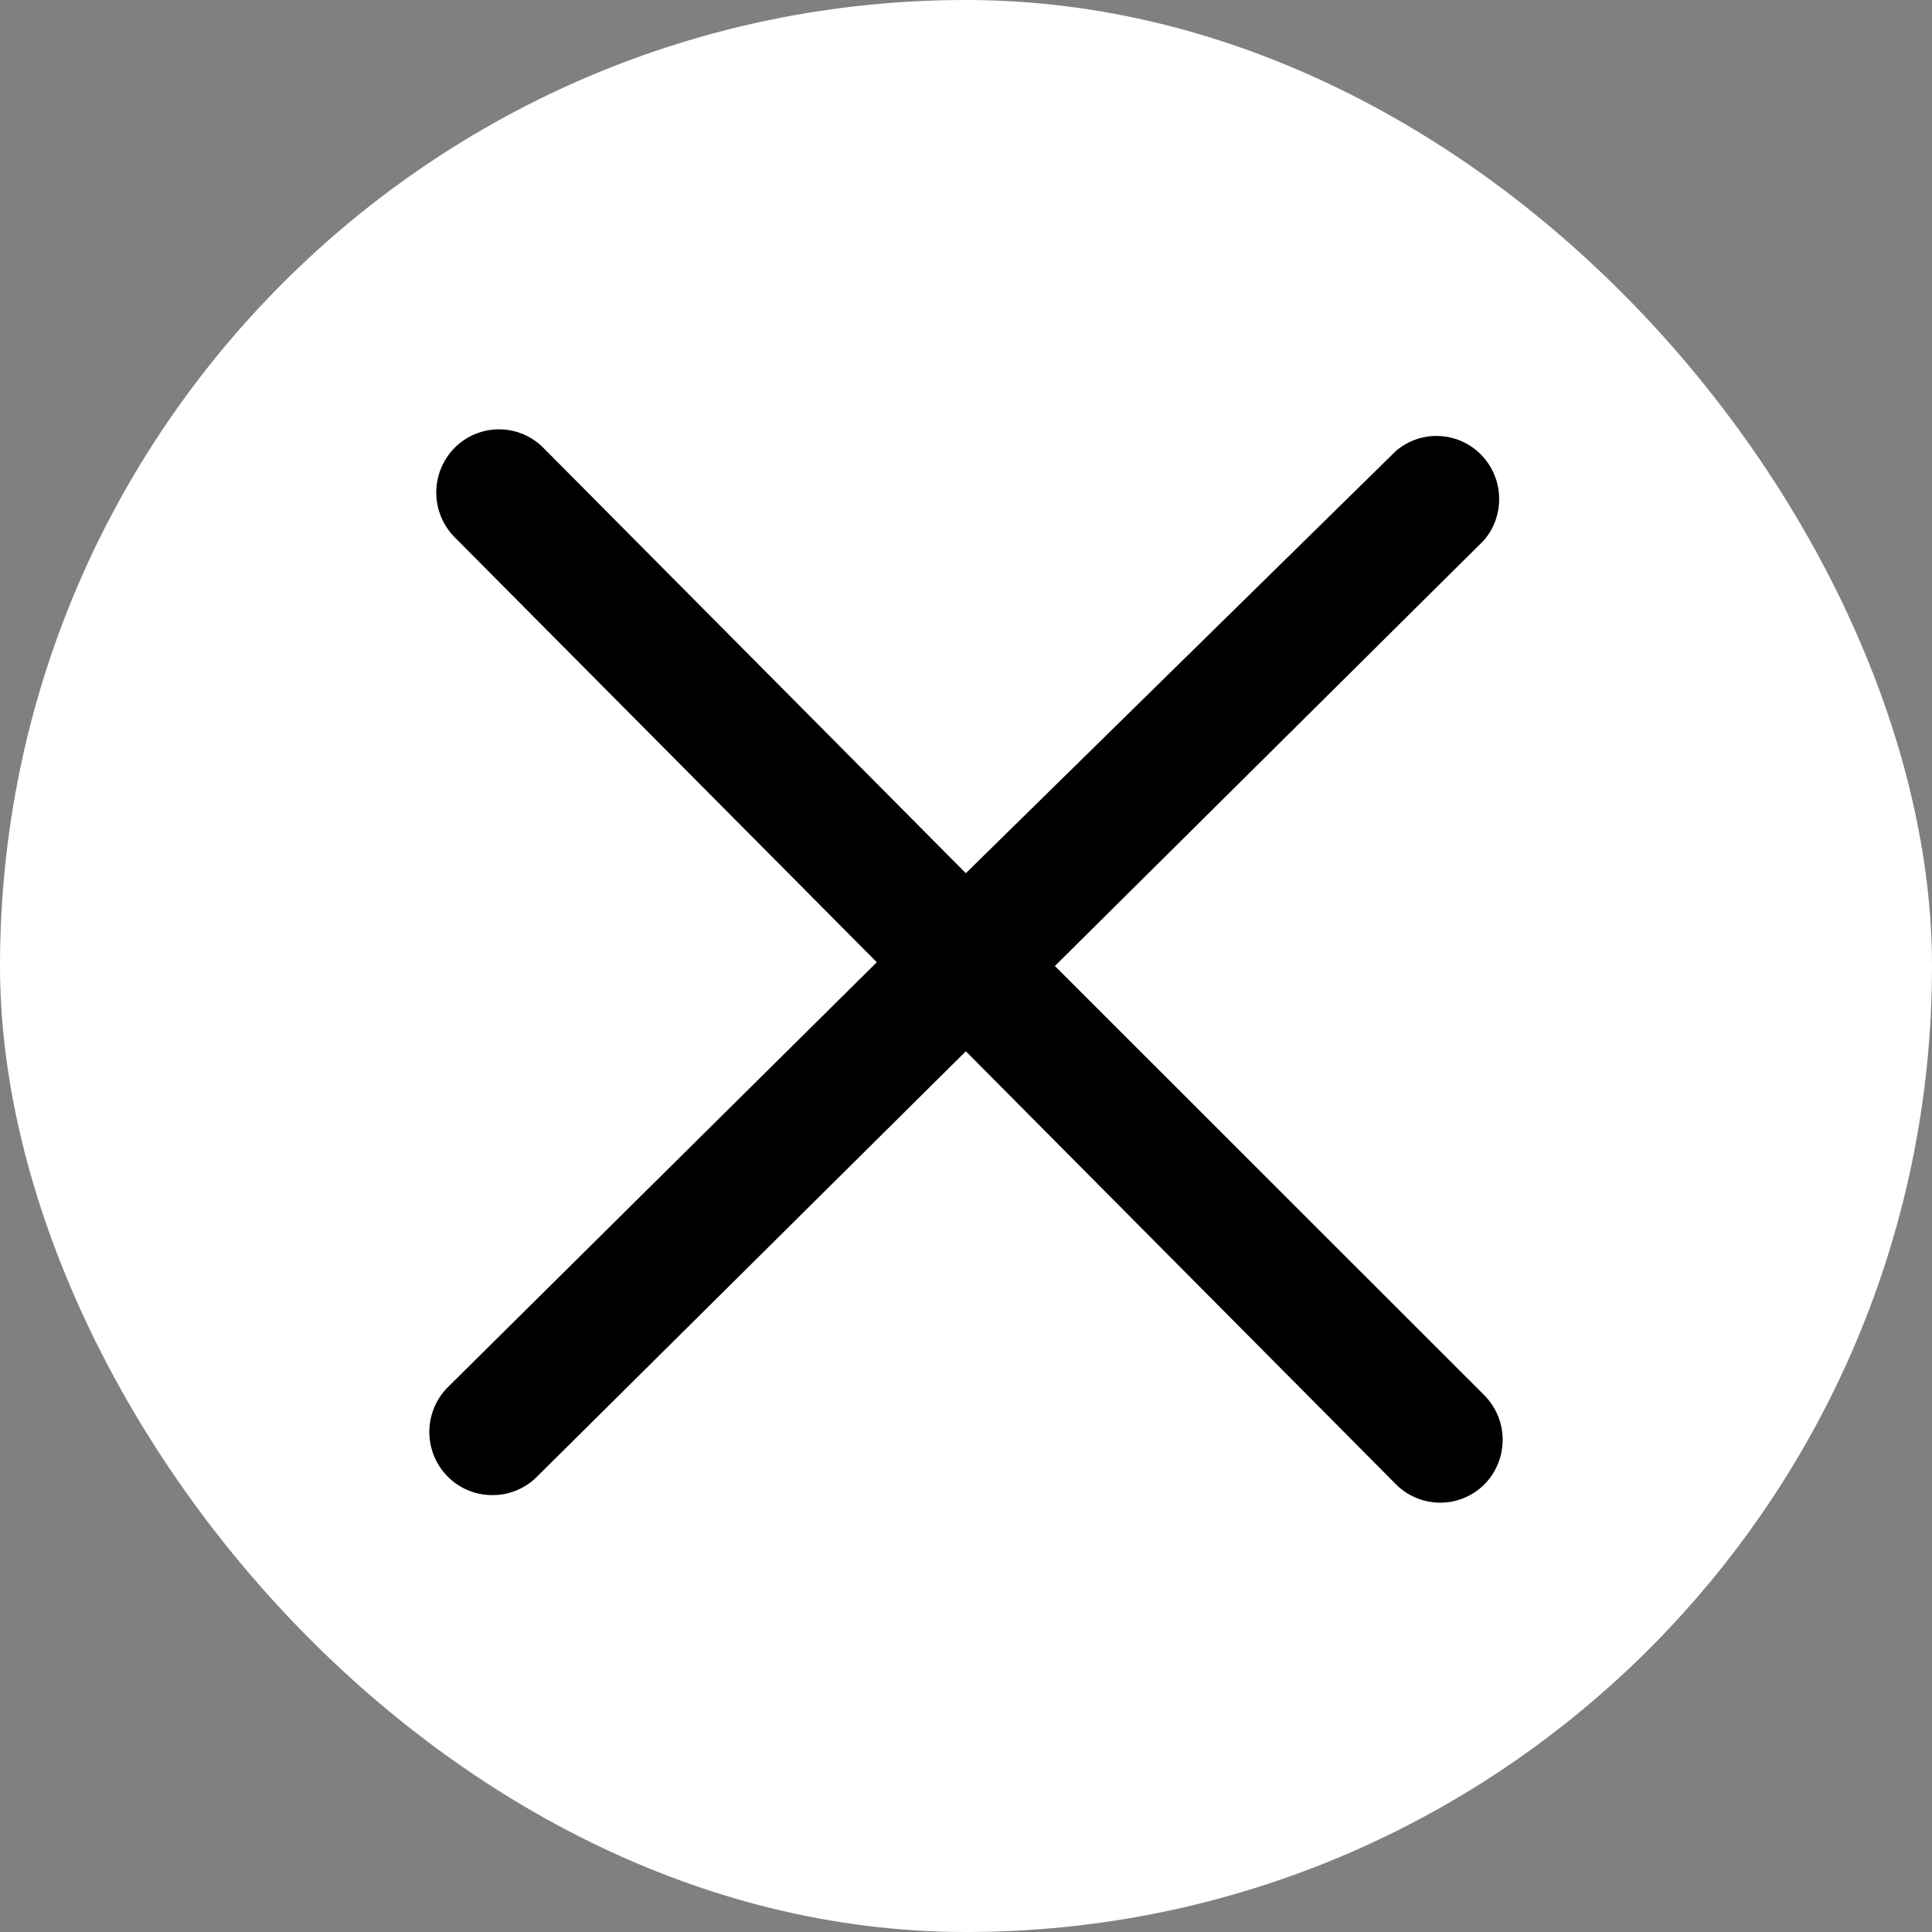
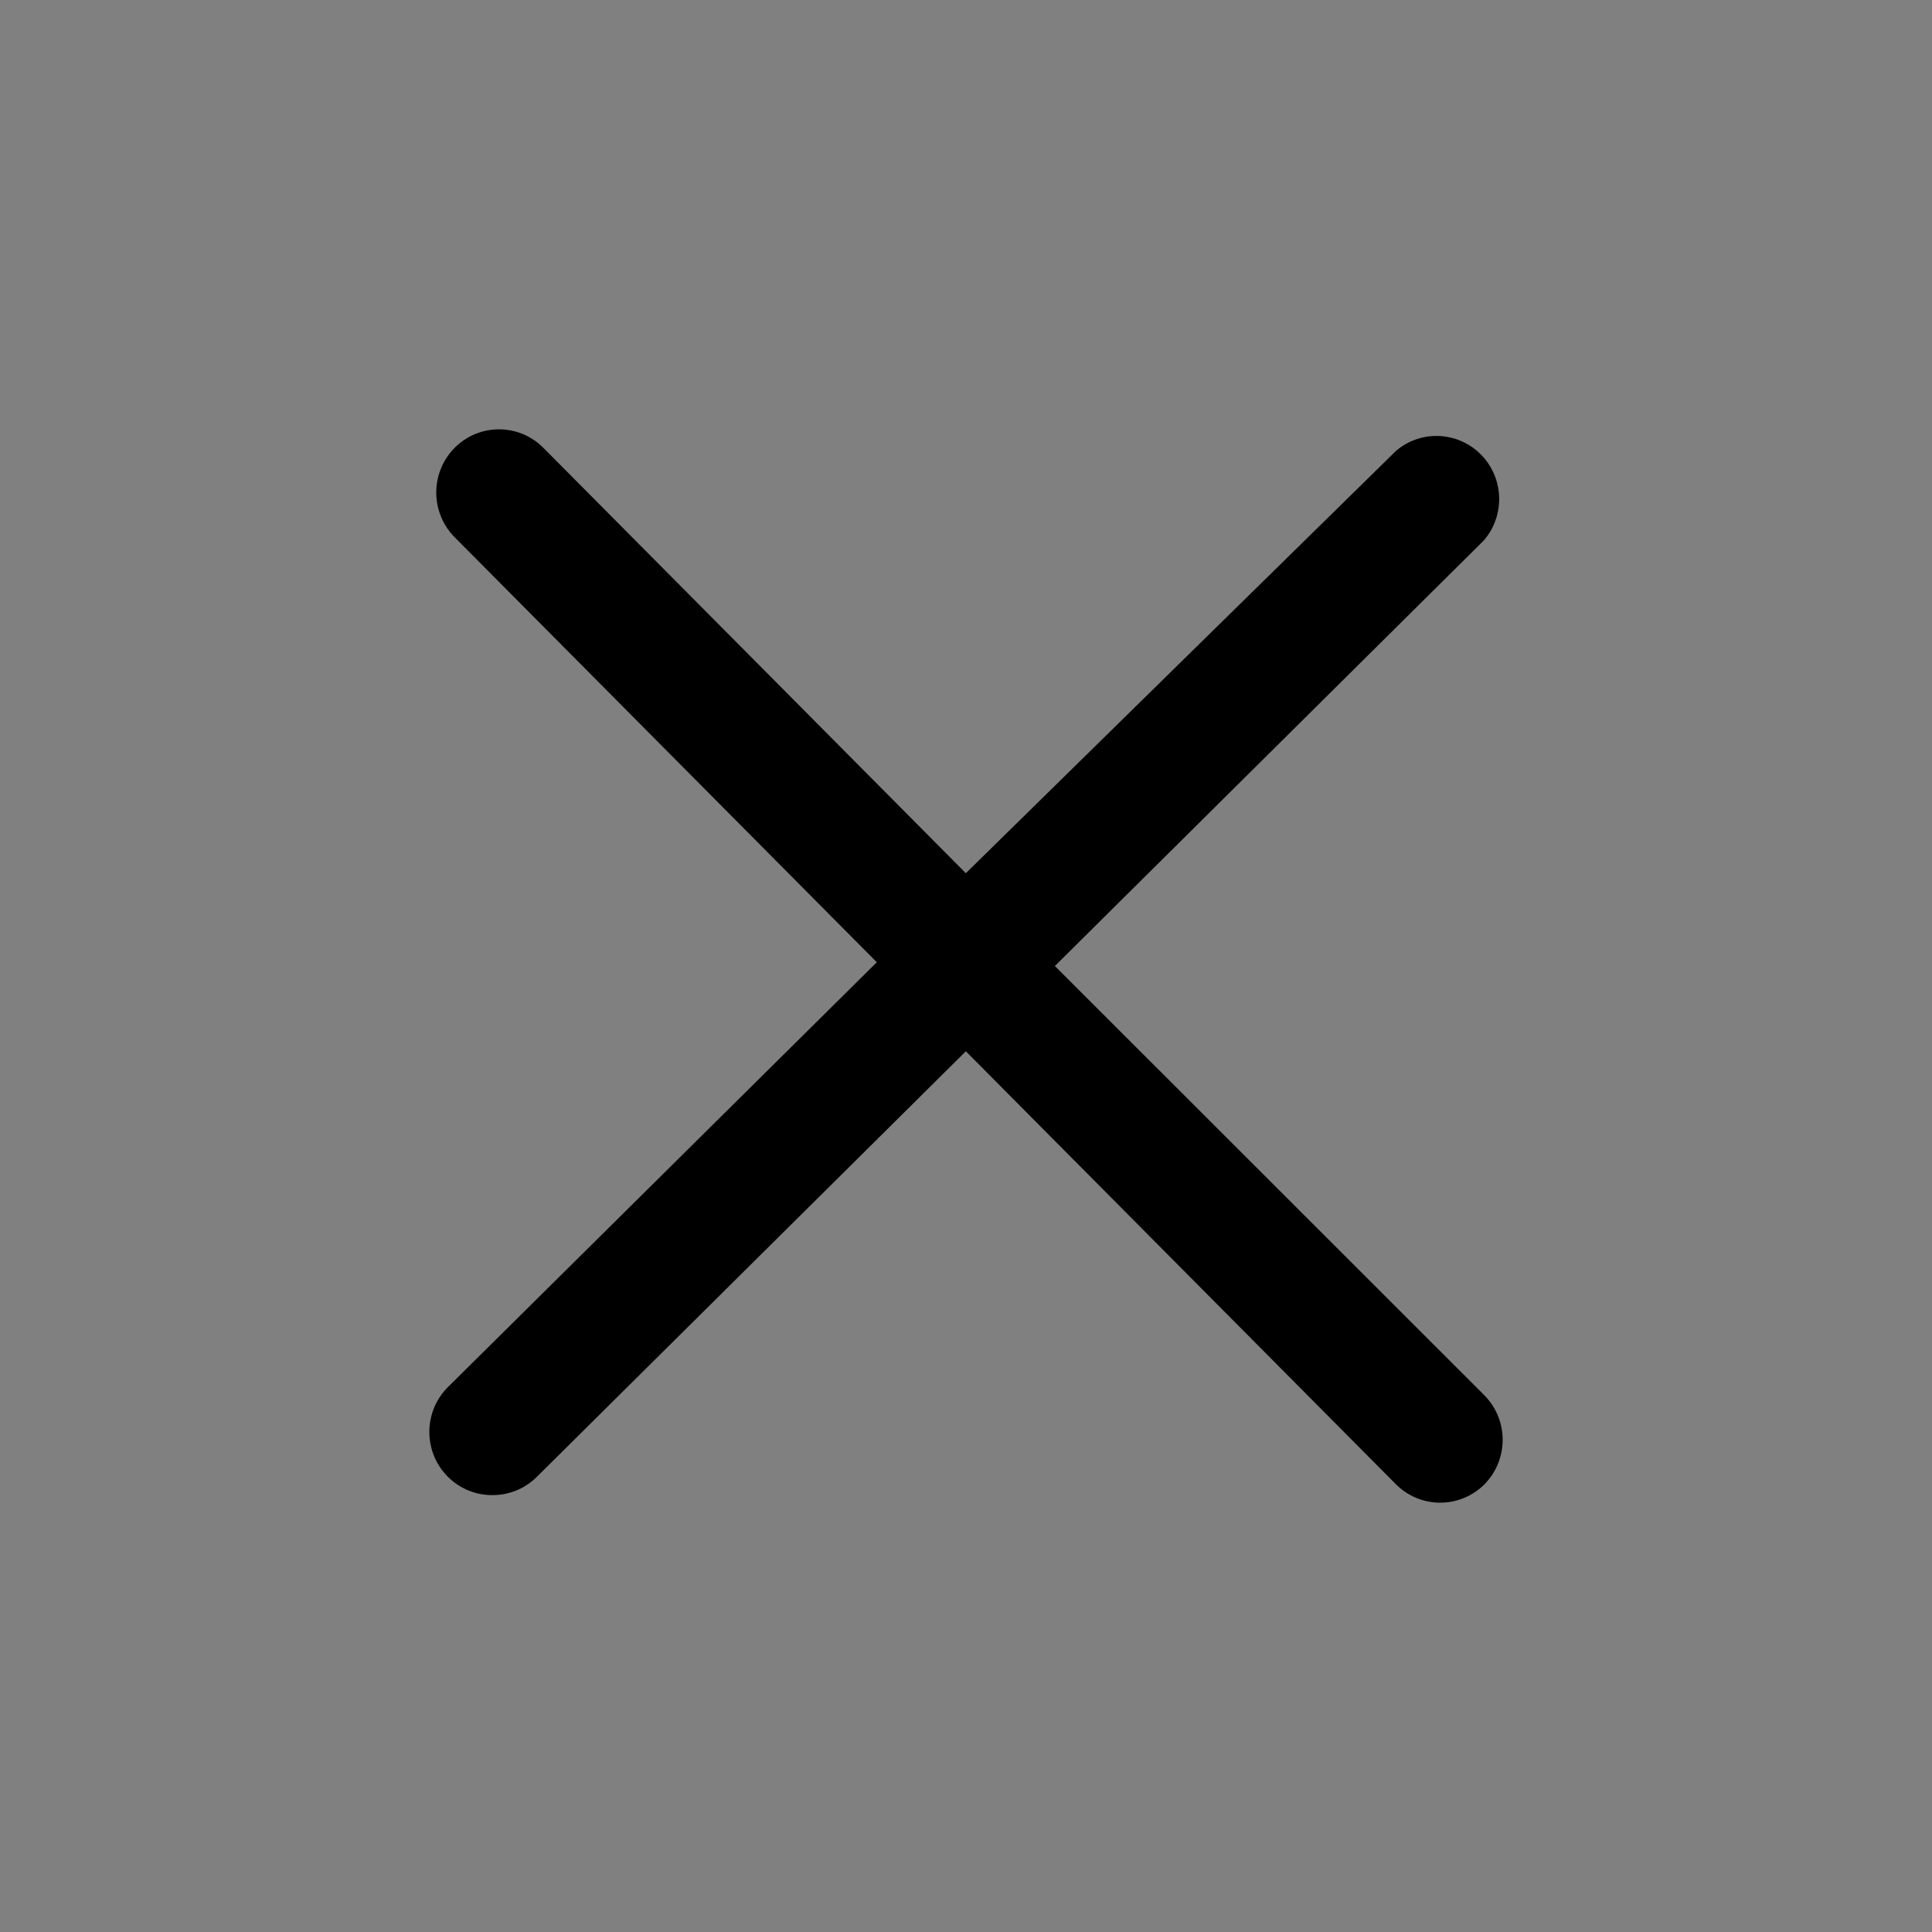
<svg xmlns="http://www.w3.org/2000/svg" width="36" height="36" viewBox="0 0 36 36" fill="none">
  <rect x="0" y="0" width="36" height="36" fill="#808080" stroke="none" />
-   <rect width="36" height="36" rx="18" fill="white" />
  <path d="M27.648 25.988L19.656 18L27.648 10.071C28.049 9.608 28.027 8.911 27.599 8.474C27.17 8.036 26.479 8.004 26.013 8.401L17.997 16.271L10.122 8.342C9.666 7.886 8.93 7.886 8.474 8.342C8.253 8.563 8.129 8.864 8.129 9.177C8.129 9.491 8.253 9.792 8.474 10.013L16.338 17.93L8.346 25.847C8.124 26.068 8 26.369 8 26.682C8 26.996 8.124 27.297 8.346 27.518C8.566 27.738 8.865 27.861 9.175 27.859C9.48 27.861 9.774 27.742 9.993 27.529L17.997 19.589L26.013 27.659C26.233 27.879 26.532 28.002 26.842 28C27.149 27.999 27.442 27.876 27.66 27.659C27.88 27.436 28.002 27.135 28 26.821C27.998 26.507 27.871 26.208 27.648 25.988Z" fill="black" />
</svg>